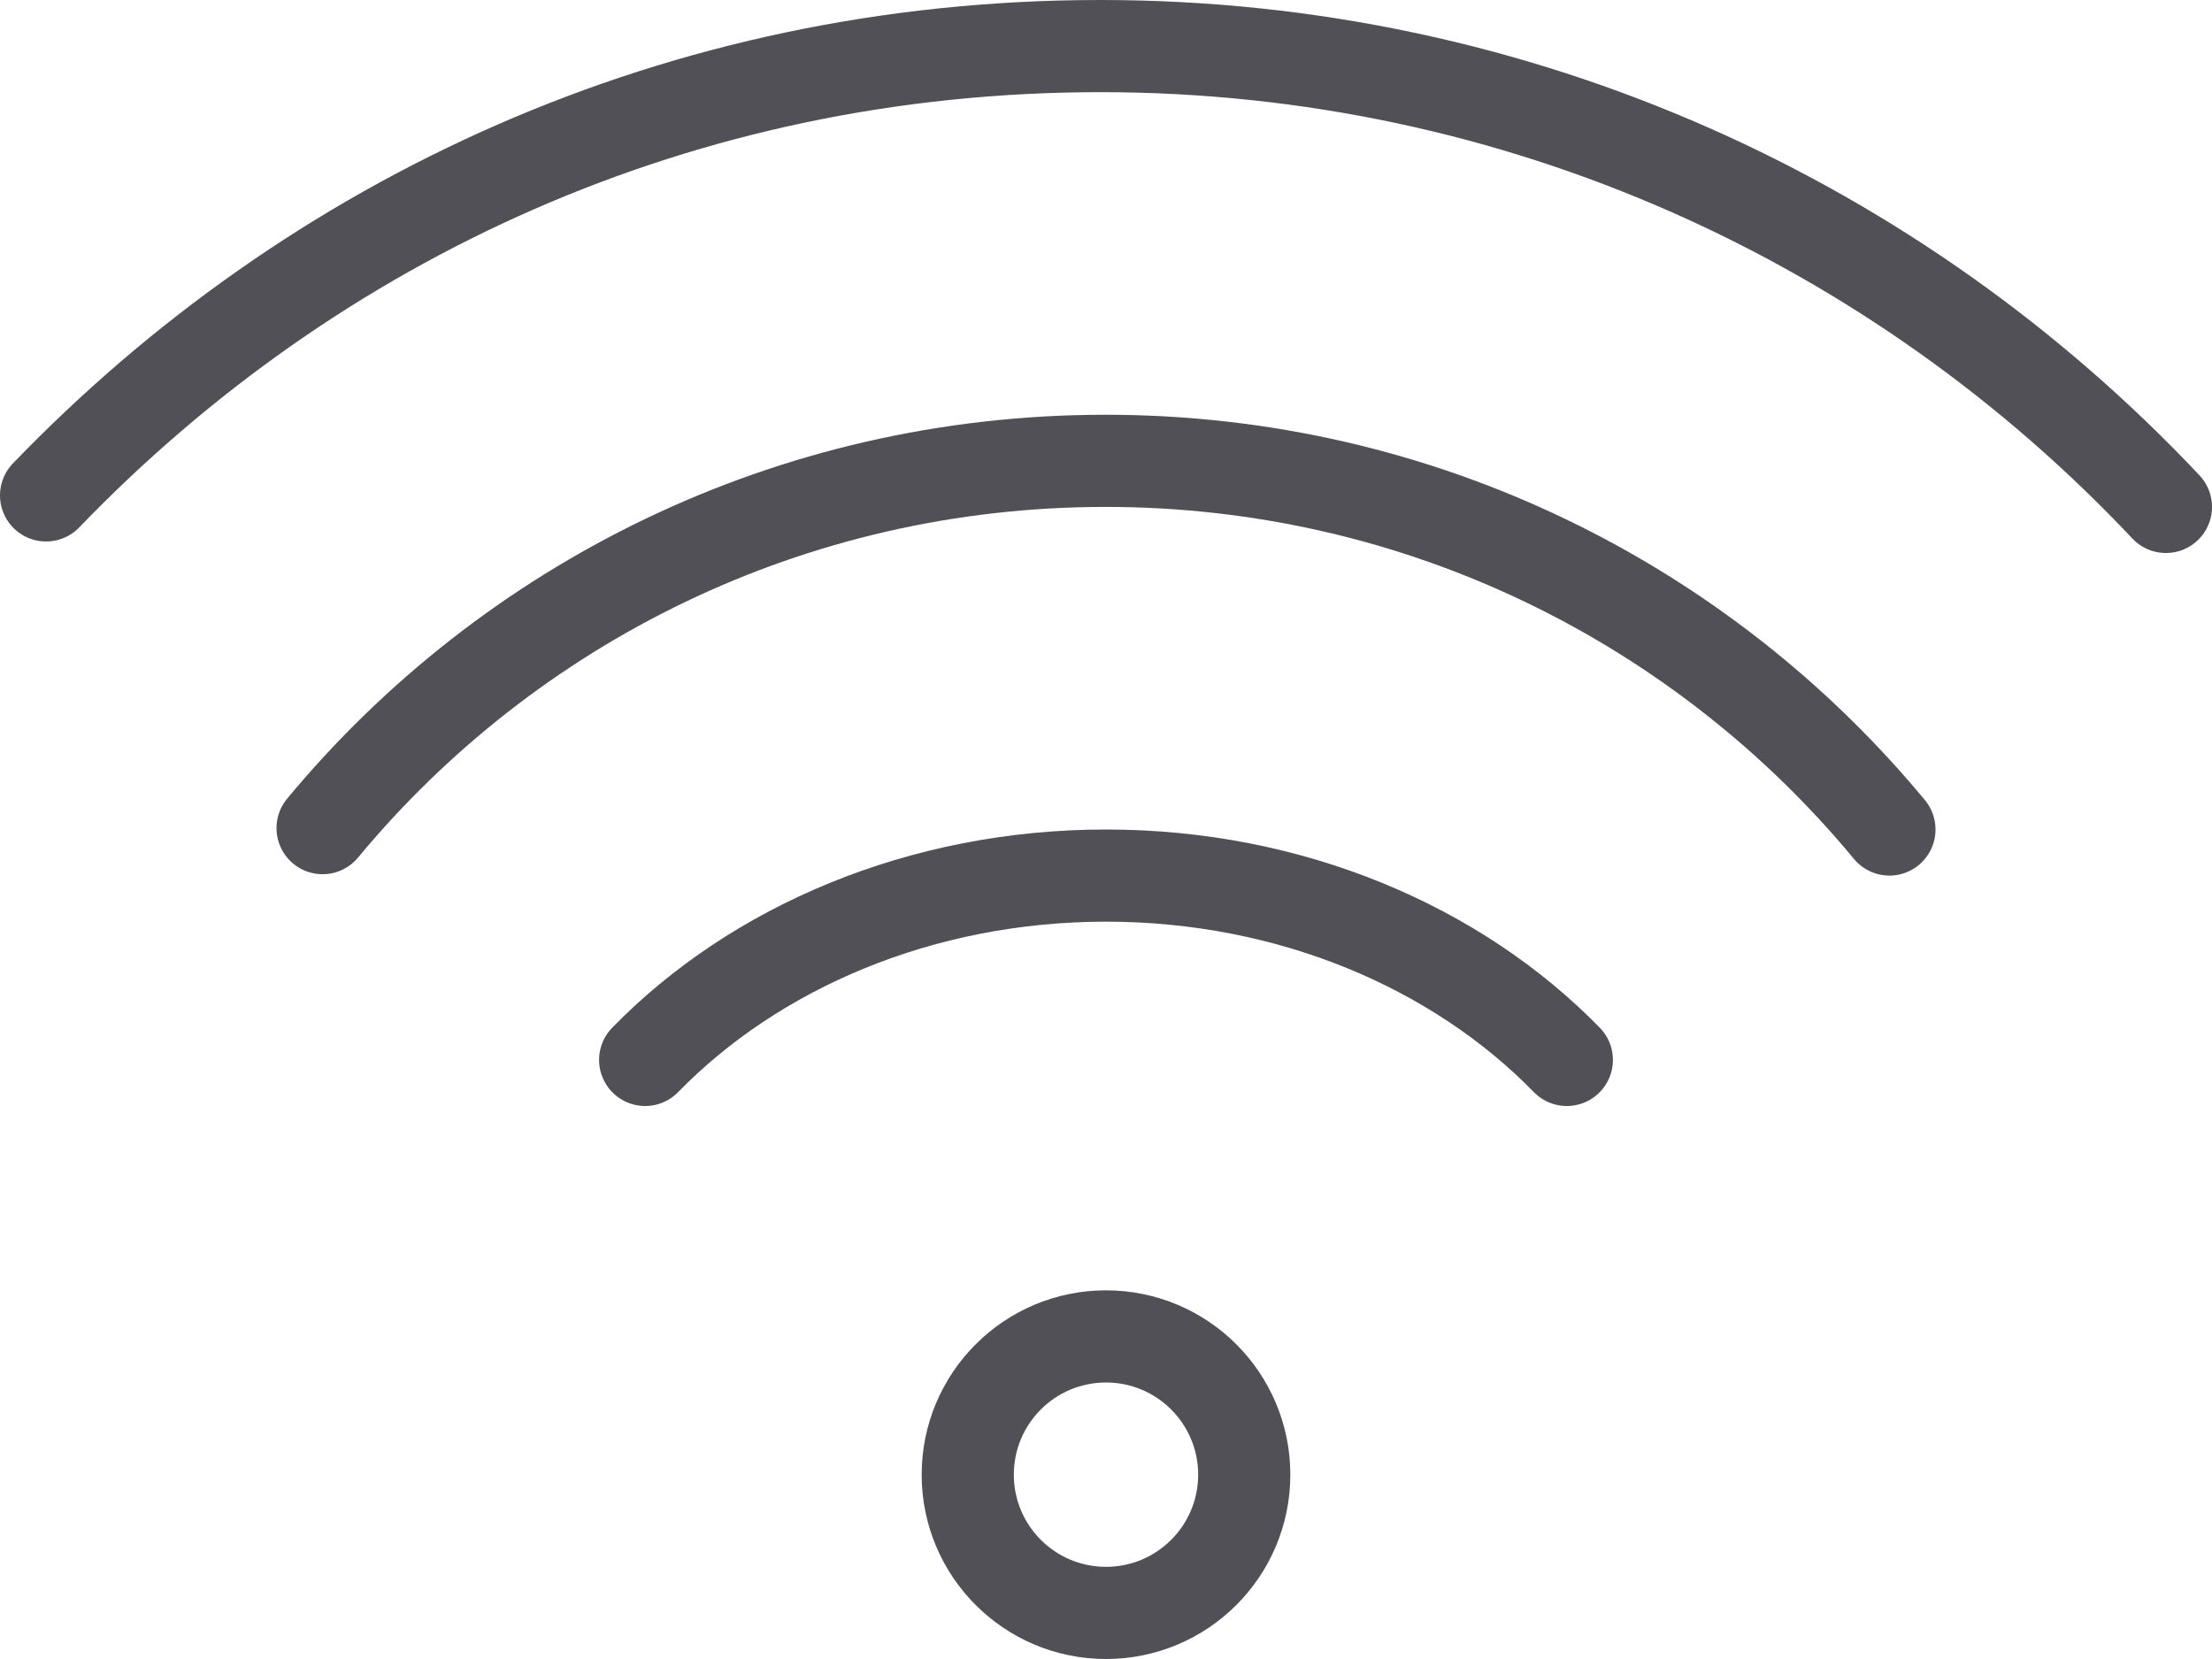
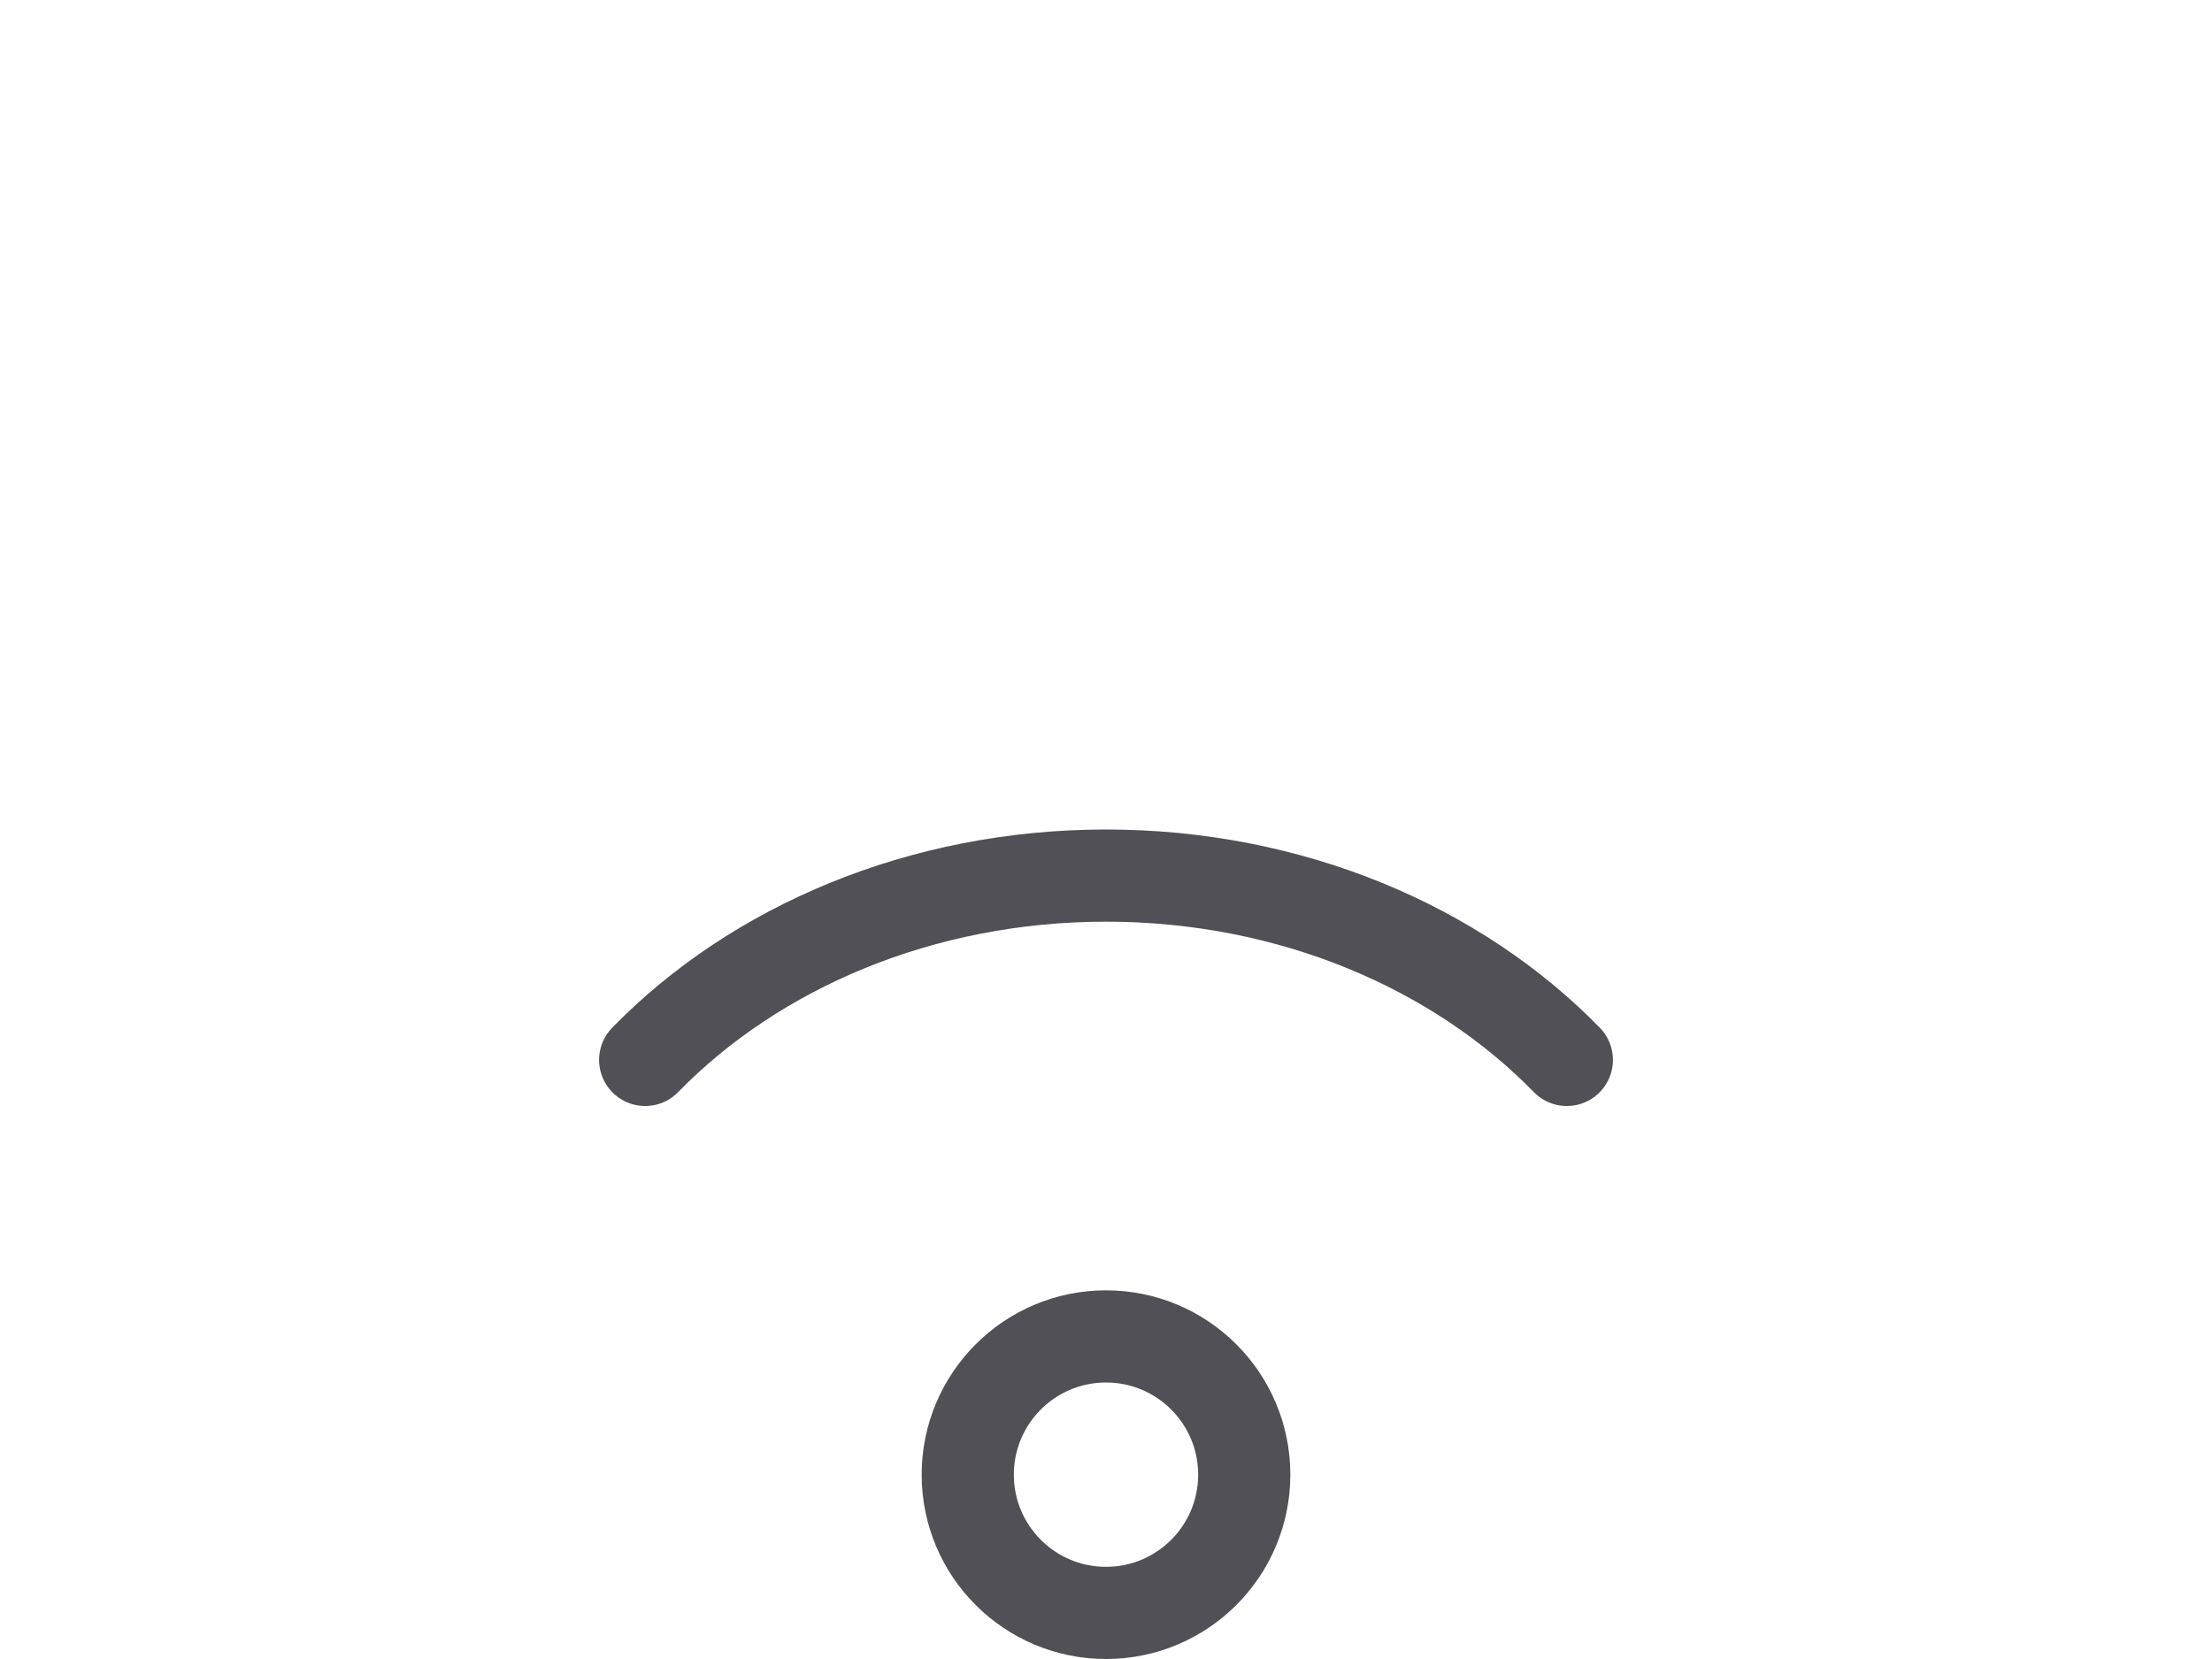
<svg xmlns="http://www.w3.org/2000/svg" id="Warstwa_2" viewBox="0 0 48 36">
  <defs>
    <style> .cls-1 { fill: none; stroke: #505056; stroke-linecap: round; stroke-miterlimit: 10; stroke-width: 2px; } </style>
  </defs>
  <g id="Assets">
    <g>
-       <path class="cls-1" d="M47,11C41.2,4.84,32.99,1,23.88,1S6.79,4.74,1,10.75" />
-       <path class="cls-1" d="M41,18c-4.04-4.88-10.16-8-17.01-8s-12.95,3.1-16.99,7.97" />
      <path class="cls-1" d="M34,23c-2.38-2.44-5.98-4-10-4s-7.62,1.56-10,4" />
      <circle class="cls-1" cx="24" cy="32" r="3" />
    </g>
  </g>
</svg>